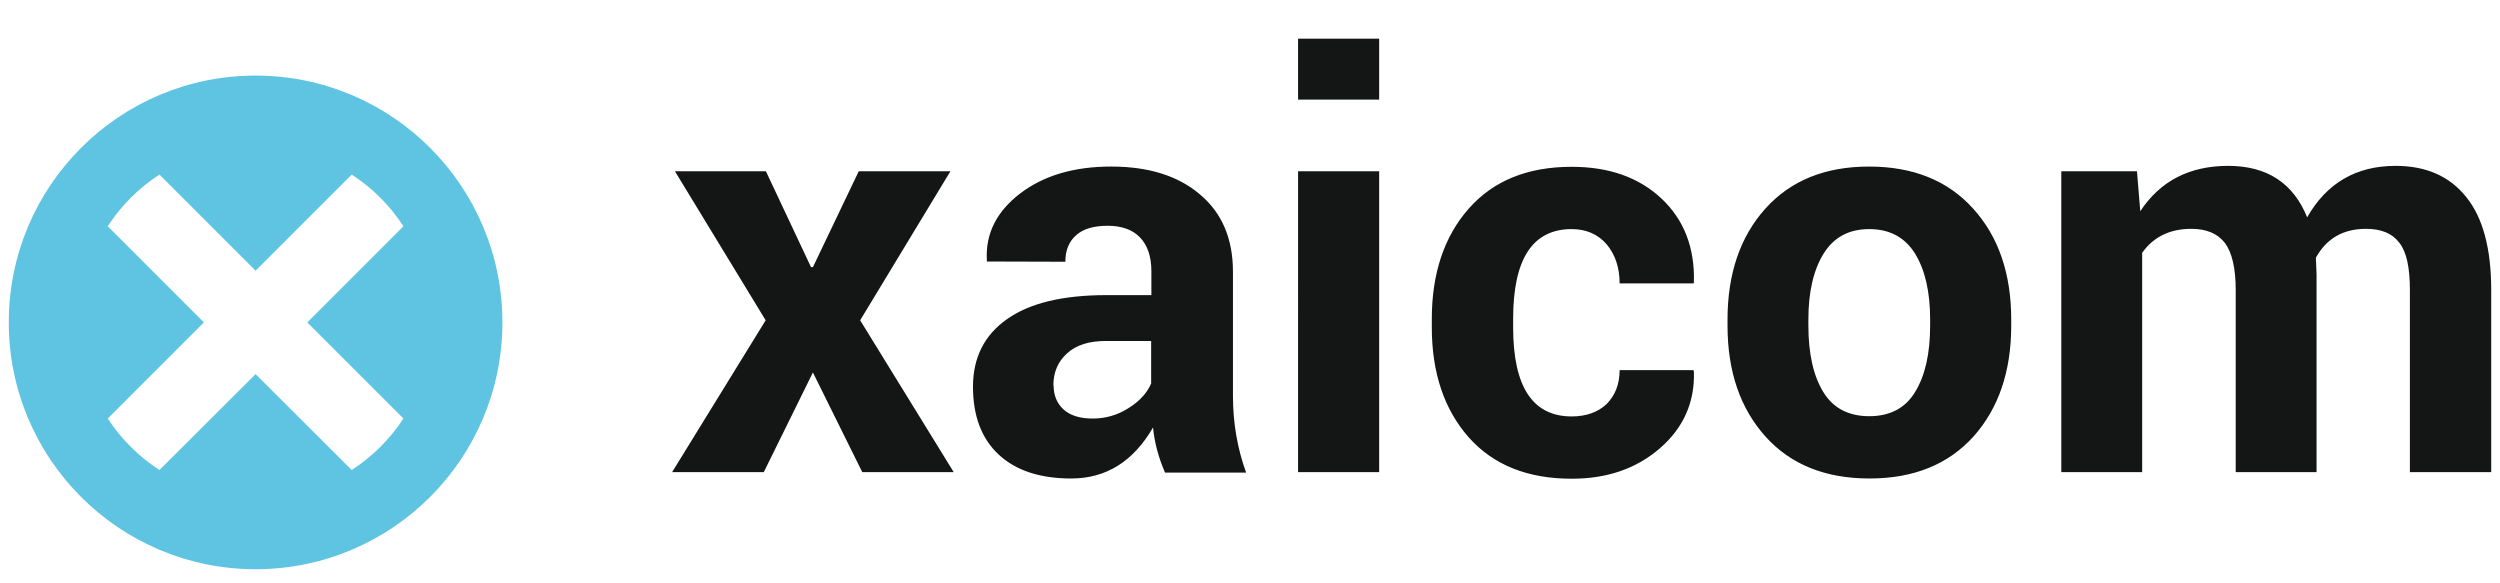
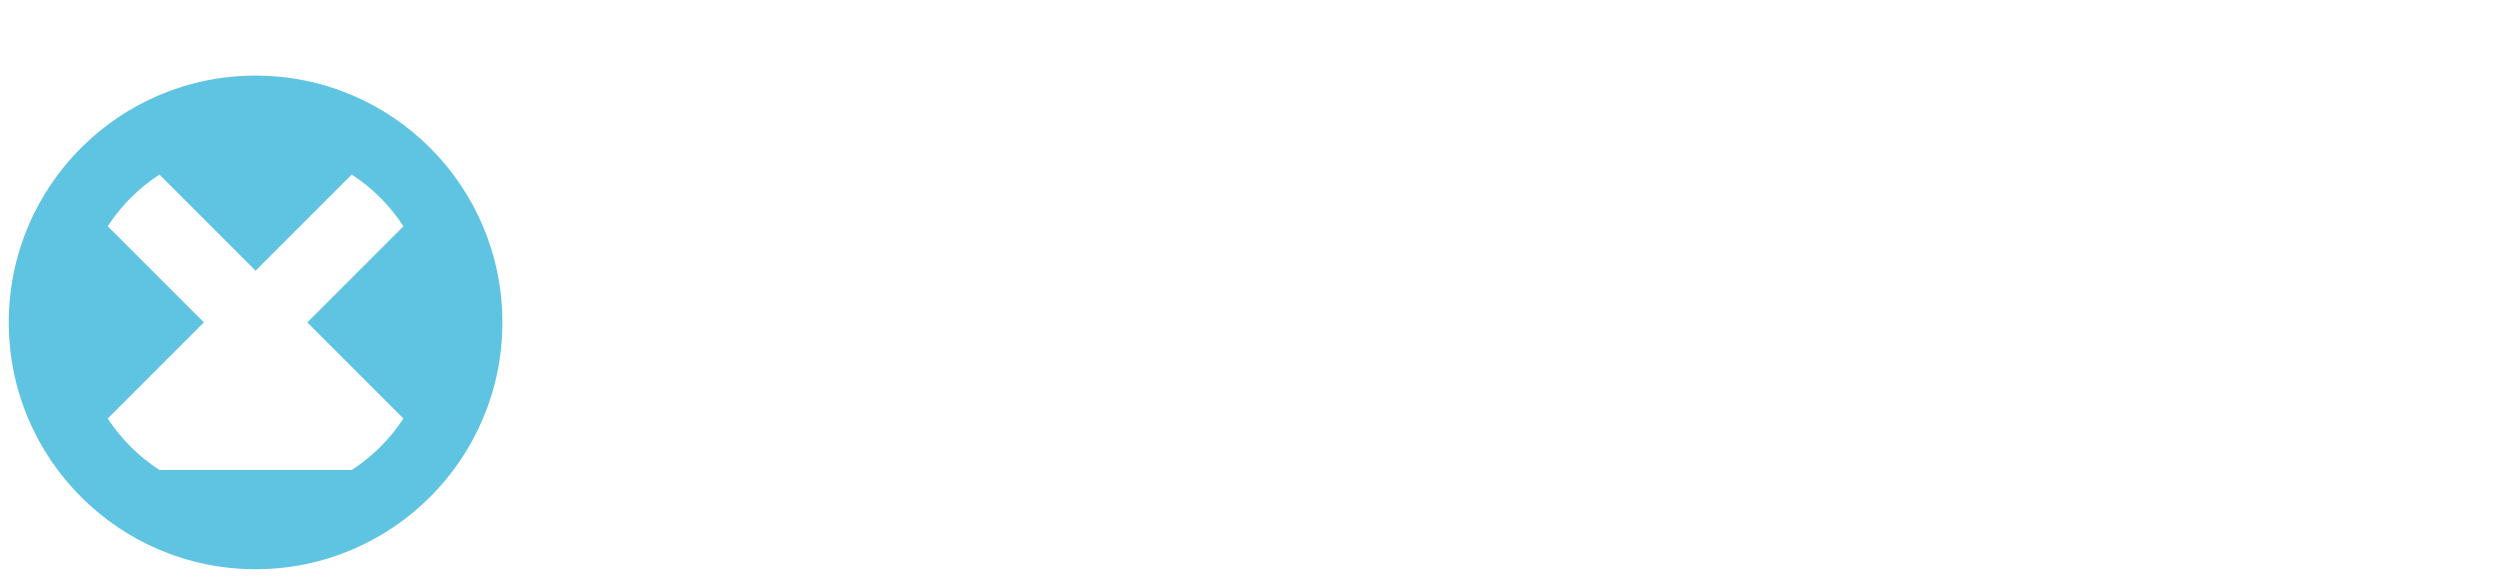
<svg xmlns="http://www.w3.org/2000/svg" version="1.1" id="Capa_1" x="0px" y="0px" width="562.385px" height="131.255px" viewBox="0 0 562.385 131.255" xml:space="preserve">
  <g>
-     <path fill-rule="evenodd" clip-rule="evenodd" fill="#5EC4E2" d="M24.236,94.153l21.627-21.628L24.236,50.899 c3.014-4.652,6.979-8.618,11.633-11.631l21.625,21.625l21.627-21.625c4.653,3.013,8.619,6.979,11.633,11.631L69.128,72.525 l21.627,21.628c-3.014,4.6-6.98,8.564-11.633,11.58L57.495,84.159L35.87,105.733C31.216,102.718,27.25,98.753,24.236,94.153 L24.236,94.153z M57.495,17.005c30.67,0,55.521,24.853,55.521,55.52c0,30.671-24.852,55.522-55.521,55.522 c-30.667,0-55.521-24.852-55.521-55.522C1.975,41.858,26.828,17.005,57.495,17.005L57.495,17.005z" />
-     <path fill="#141515" d="M172.292,38.527L182.445,60.1h0.423l10.31-21.573h20.623l-20.305,33.524l21.046,34.157h-20.57 L182.868,83.79l-11.052,22.418h-20.622l21.045-34.157l-20.411-33.524H172.292z M240.979,107.638 c-7.032,0-12.479-1.799-16.338-5.395s-5.764-8.725-5.764-15.229c0-6.557,2.538-11.632,7.667-15.228 c5.076-3.597,12.531-5.395,22.313-5.395h10.152v-5.341c0-3.33-0.845-5.869-2.59-7.666c-1.692-1.744-4.124-2.592-7.244-2.592 c-3.121,0-5.5,0.687-7.086,2.115c-1.639,1.428-2.432,3.437-2.432,5.975l-17.661-0.053v-0.369 c-0.317-5.87,2.167-10.839,7.456-14.913c5.341-4.069,12.162-6.08,20.516-6.08c8.355,0,15.018,2.062,19.936,6.241 c4.97,4.175,7.455,9.938,7.455,17.447v27.92c0,6.08,1.005,11.844,2.961,17.236h-18.242c-1.481-3.438-2.38-6.766-2.697-10.15 C254.938,103.829,248.805,107.638,240.979,107.638L240.979,107.638z M236.96,86.696h0.053c0,2.223,0.741,4.072,2.273,5.447 c1.481,1.322,3.649,2.01,6.504,2.01s5.552-0.74,8.037-2.326c2.486-1.535,4.178-3.385,5.129-5.553v-9.571h-10.152 c-3.808,0-6.716,0.9-8.778,2.804C237.965,81.358,236.96,83.79,236.96,86.696L236.96,86.696z M310.248,38.527v67.681h-18.242V38.527 H310.248z M310.248,8.704v13.695h-18.242V8.704H310.248z M340.389,71.682v1.955c0,13.378,4.39,20.04,13.166,20.04 c3.279,0,5.922-0.953,7.879-2.803c1.903-1.955,2.908-4.441,2.908-7.613h16.604l0.105,0.371c0.211,6.818-2.326,12.584-7.614,17.182 c-5.289,4.604-11.897,6.877-19.882,6.877c-9.889,0-17.608-3.068-23.16-9.309c-5.498-6.238-8.303-14.486-8.303-24.745v-1.902 c0-10.26,2.805-18.56,8.303-24.801c5.552-6.292,13.271-9.41,23.16-9.41c8.406,0,15.123,2.379,20.198,7.137 c5.024,4.707,7.509,11,7.298,18.771l-0.053,0.317h-16.656c0-3.542-1.005-6.503-2.908-8.777c-1.957-2.273-4.6-3.436-7.879-3.436 C344.778,51.535,340.389,58.25,340.389,71.682L340.389,71.682z M406.802,71.893v1.32c0,6.452,1.164,11.421,3.385,15.019 c2.22,3.596,5.658,5.393,10.311,5.393s8.09-1.797,10.312-5.445c2.22-3.598,3.384-8.566,3.384-14.966v-1.32 c0-6.294-1.164-11.264-3.437-14.913c-2.274-3.595-5.659-5.445-10.259-5.445s-7.984,1.851-10.258,5.498 C407.966,60.681,406.802,65.653,406.802,71.893L406.802,71.893z M388.612,73.213v-1.32c0-10.313,2.854-18.667,8.513-24.959 c5.711-6.345,13.483-9.465,23.319-9.465c9.888,0,17.714,3.12,23.425,9.465c5.711,6.293,8.565,14.646,8.565,24.959v1.32 c0,10.366-2.854,18.667-8.513,25.011c-5.711,6.293-13.484,9.414-23.372,9.414c-9.889,0-17.714-3.121-23.372-9.414 C391.467,91.88,388.612,83.579,388.612,73.213L388.612,73.213z M520.964,57.986l0.158,3.754v44.468h-18.189V65.23 c0-4.919-0.847-8.461-2.434-10.576c-1.638-2.115-4.124-3.174-7.561-3.174c-4.813,0-8.514,1.8-11.051,5.395v49.333h-18.189V38.527 h17.024l0.742,8.989c4.494-6.822,11.103-10.205,19.775-10.205c8.725,0,14.646,3.858,17.767,11.579 c4.39-7.721,11.051-11.579,19.882-11.579c6.876,0,12.161,2.325,15.916,7.031c3.755,4.653,5.605,11.634,5.605,20.888v40.978h-18.295 V65.23c0-5.024-0.741-8.567-2.381-10.629c-1.585-2.115-4.071-3.121-7.507-3.121C527.097,51.48,523.344,53.648,520.964,57.986 L520.964,57.986z" />
+     <path fill-rule="evenodd" clip-rule="evenodd" fill="#5EC4E2" d="M24.236,94.153l21.627-21.628L24.236,50.899 c3.014-4.652,6.979-8.618,11.633-11.631l21.625,21.625l21.627-21.625c4.653,3.013,8.619,6.979,11.633,11.631L69.128,72.525 l21.627,21.628c-3.014,4.6-6.98,8.564-11.633,11.58L35.87,105.733C31.216,102.718,27.25,98.753,24.236,94.153 L24.236,94.153z M57.495,17.005c30.67,0,55.521,24.853,55.521,55.52c0,30.671-24.852,55.522-55.521,55.522 c-30.667,0-55.521-24.852-55.521-55.522C1.975,41.858,26.828,17.005,57.495,17.005L57.495,17.005z" />
  </g>
</svg>